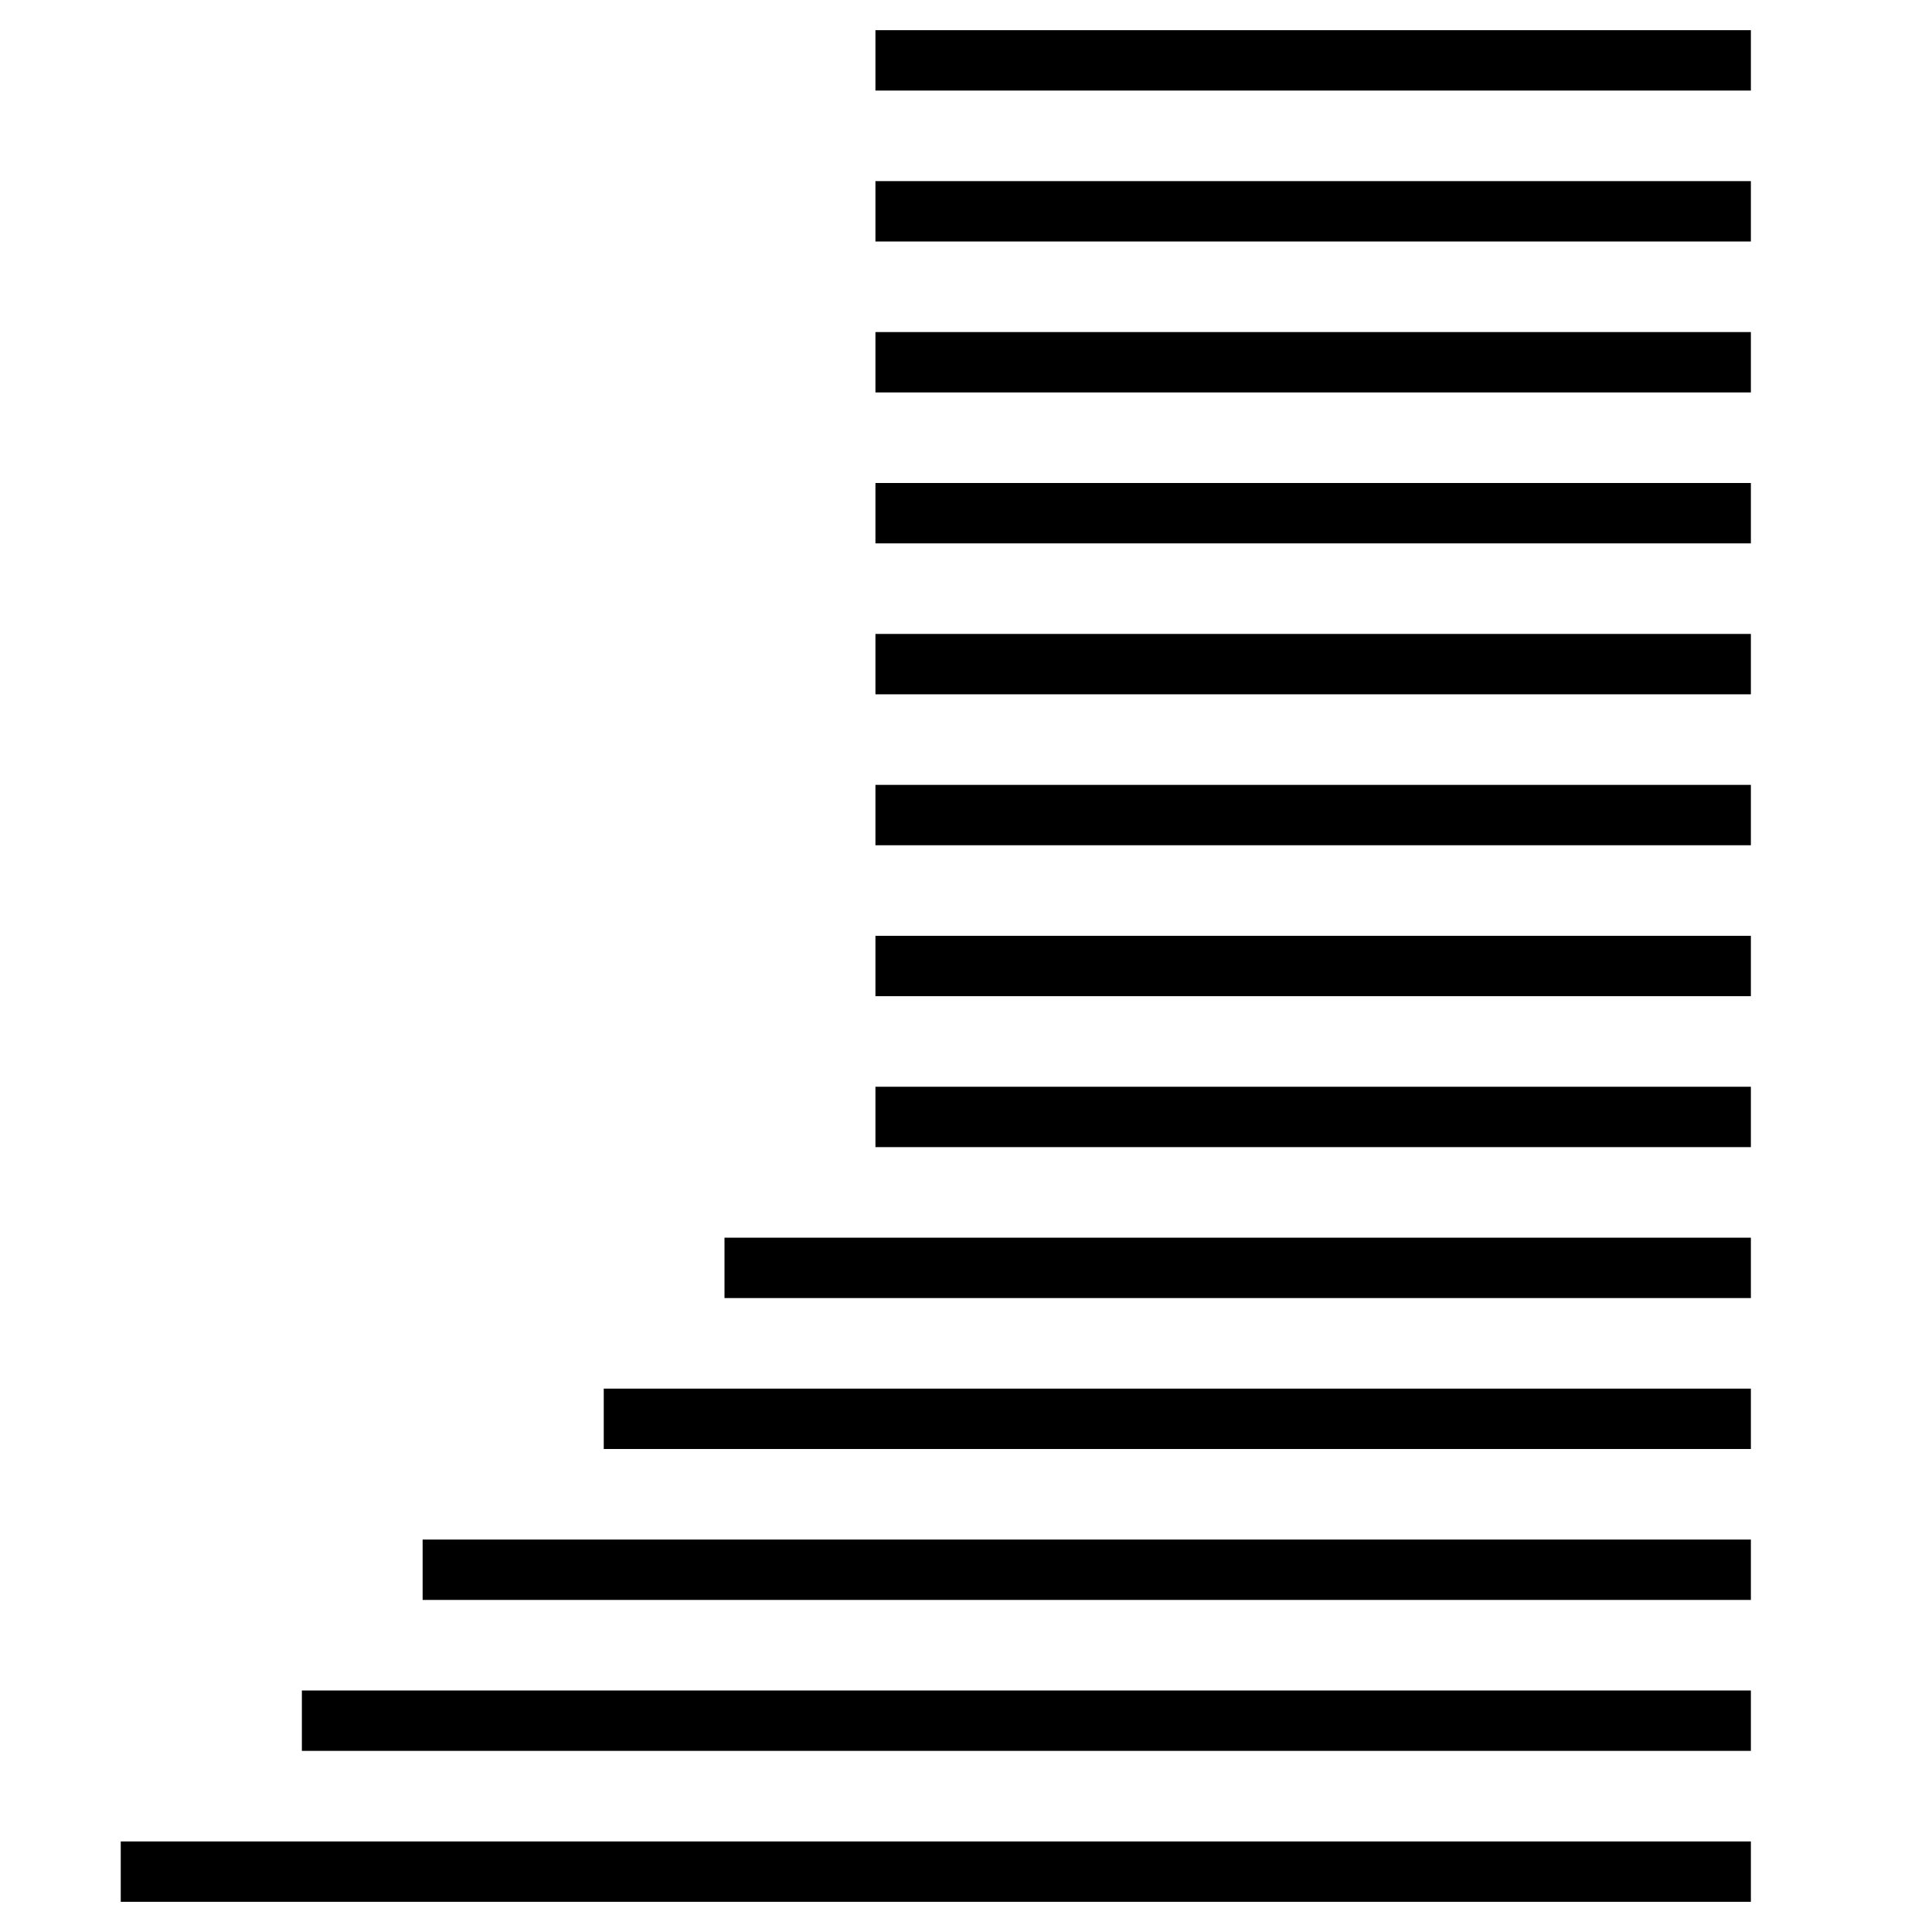
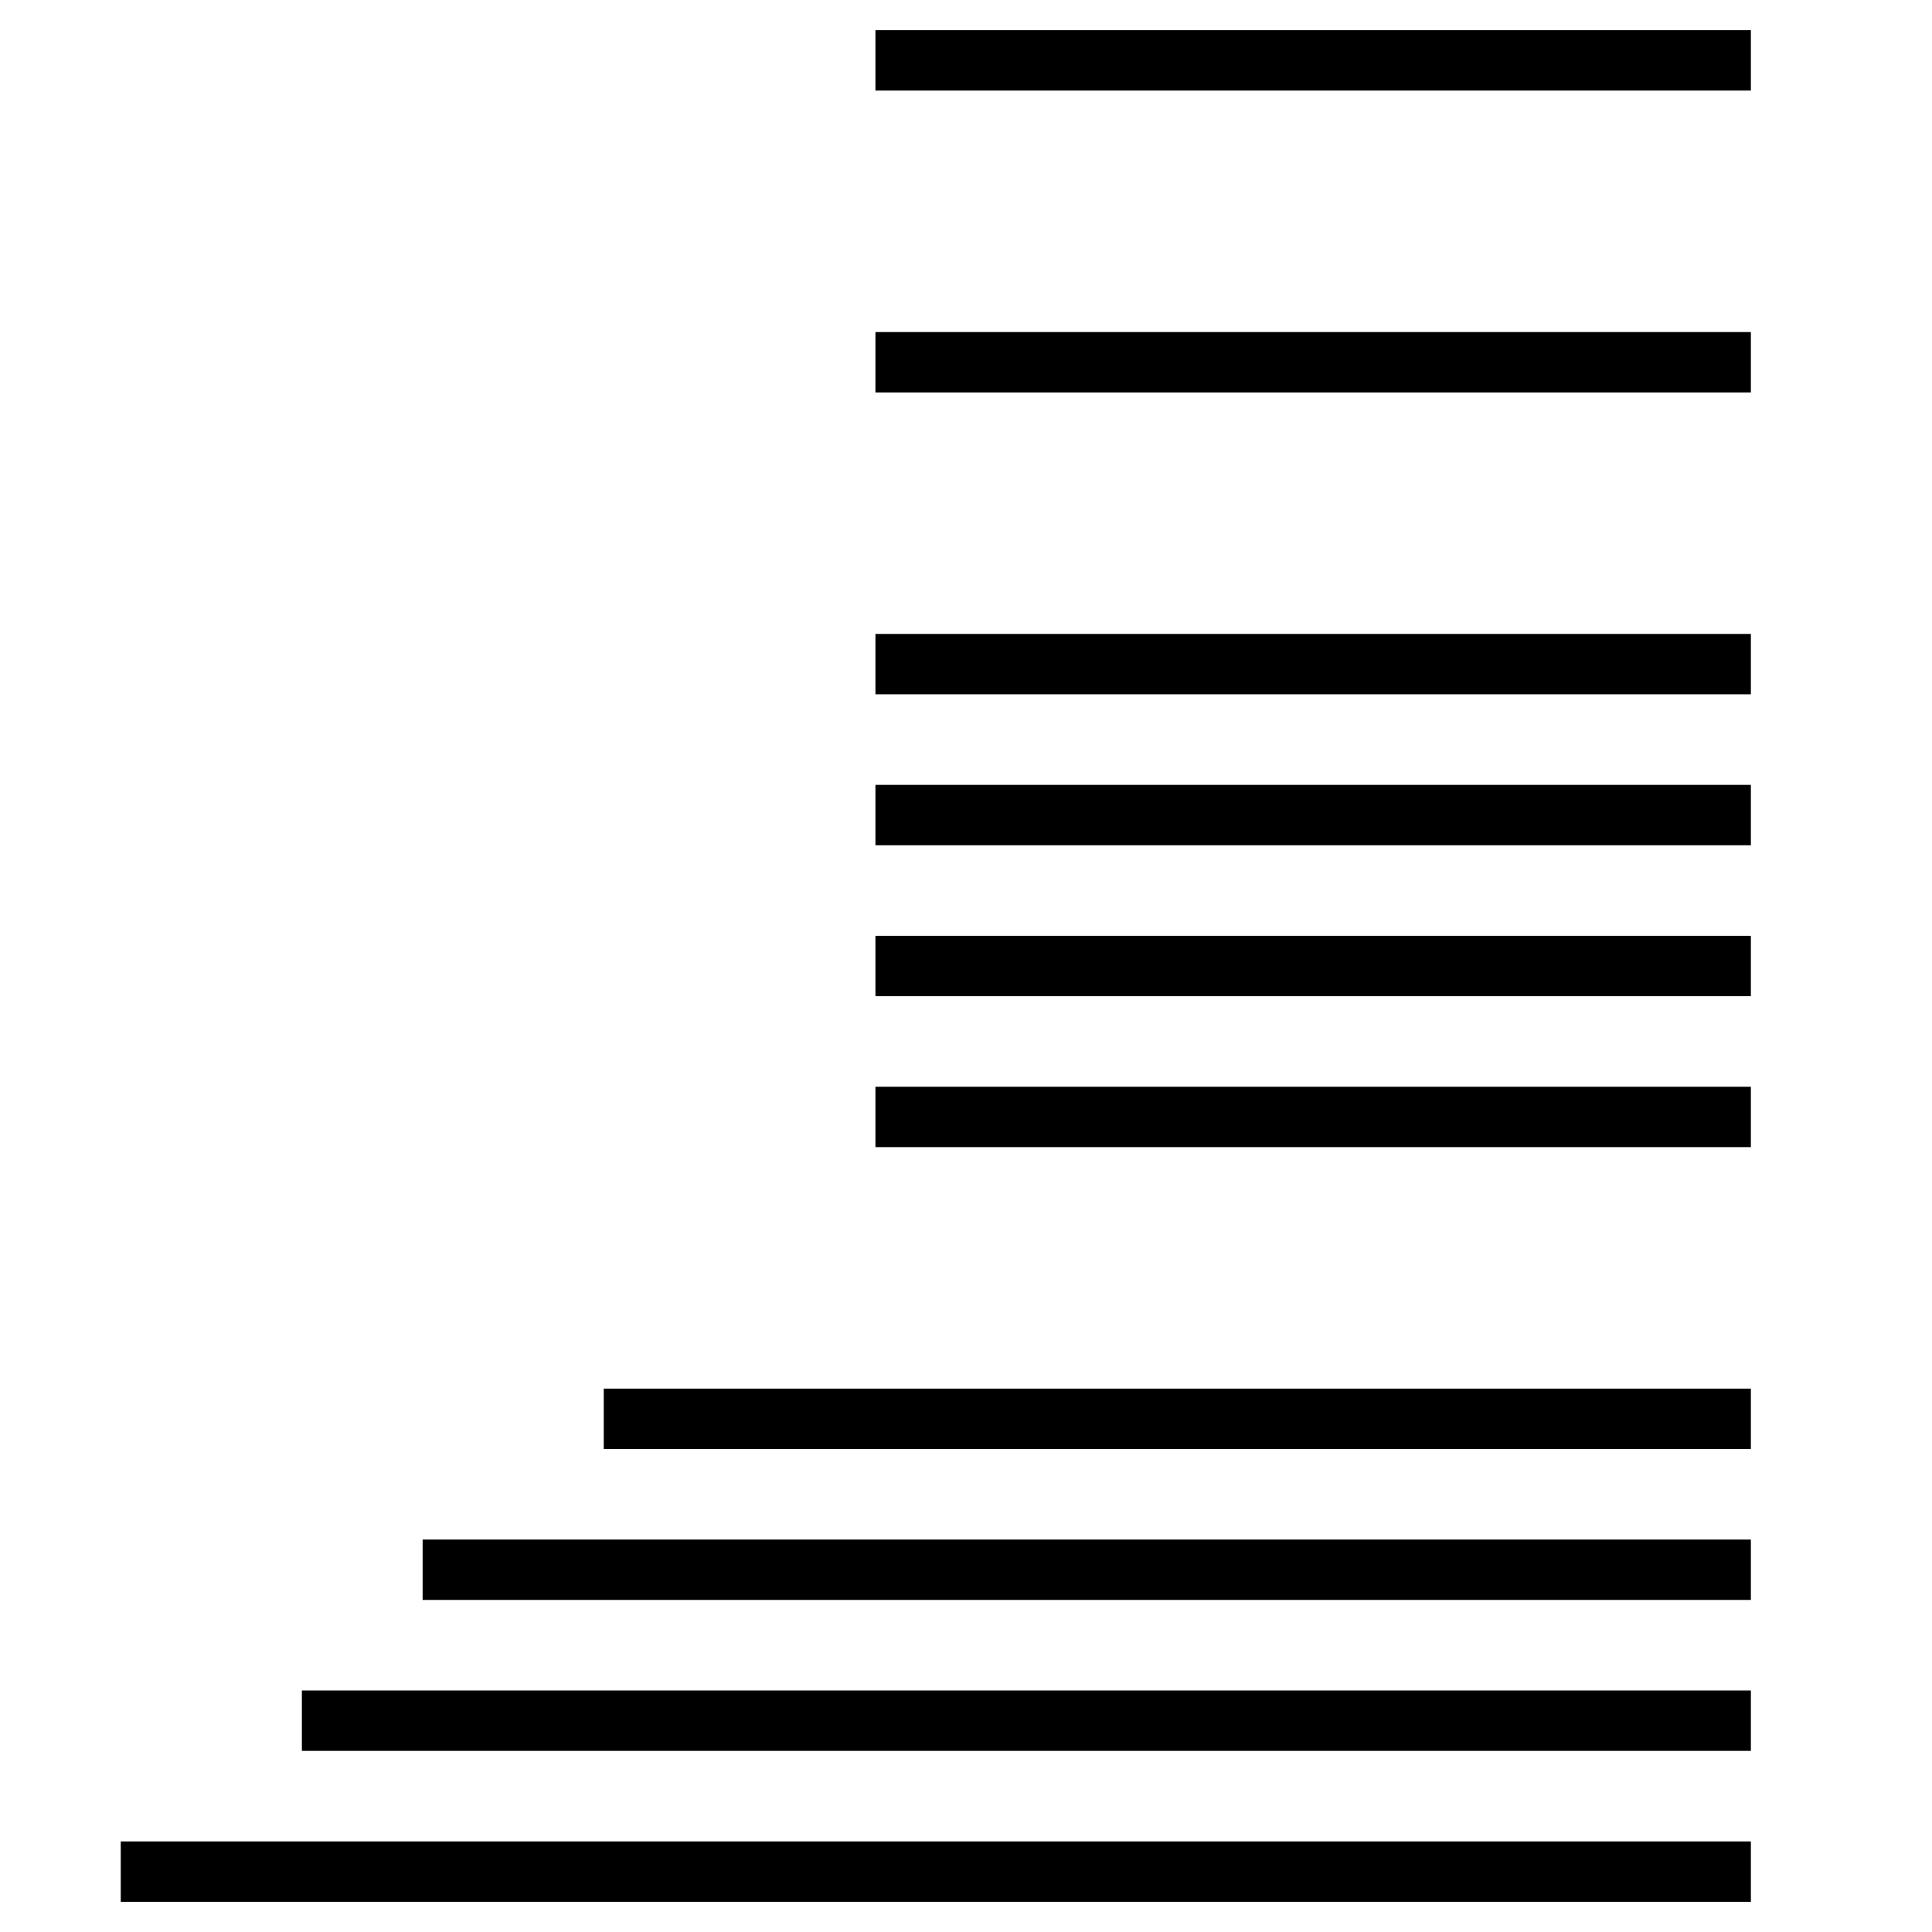
<svg xmlns="http://www.w3.org/2000/svg" version="1.0" width="512pt" height="512pt" viewBox="0 0 512 512" preserveAspectRatio="xMidYMid meet">
  <g transform="translate(0,512) scale(0.1,-0.1)" fill="#000000" stroke="none">
    <path d="M2320 4960 l0 -80 1160 0 1160 0 0 80 0 80 -1160 0 -1160 0 0 -80z" />
-     <path d="M2320 4560 l0 -80 1160 0 1160 0 0 80 0 80 -1160 0 -1160 0 0 -80z" />
    <path d="M2320 4160 l0 -80 1160 0 1160 0 0 80 0 80 -1160 0 -1160 0 0 -80z" />
-     <path d="M2320 3760 l0 -80 1160 0 1160 0 0 80 0 80 -1160 0 -1160 0 0 -80z" />
    <path d="M2320 3360 l0 -80 1160 0 1160 0 0 80 0 80 -1160 0 -1160 0 0 -80z" />
    <path d="M2320 2960 l0 -80 1160 0 1160 0 0 80 0 80 -1160 0 -1160 0 0 -80z" />
    <path d="M2320 2560 l0 -80 1160 0 1160 0 0 80 0 80 -1160 0 -1160 0 0 -80z" />
    <path d="M2320 2160 l0 -80 1160 0 1160 0 0 80 0 80 -1160 0 -1160 0 0 -80z" />
-     <path d="M1920 1760 l0 -80 1360 0 1360 0 0 80 0 80 -1360 0 -1360 0 0 -80z" />
    <path d="M1600 1360 l0 -80 1520 0 1520 0 0 80 0 80 -1520 0 -1520 0 0 -80z" />
    <path d="M1120 960 l0 -80 1760 0 1760 0 0 80 0 80 -1760 0 -1760 0 0 -80z" />
    <path d="M800 560 l0 -80 1920 0 1920 0 0 80 0 80 -1920 0 -1920 0 0 -80z" />
    <path d="M320 160 l0 -80 2160 0 2160 0 0 80 0 80 -2160 0 -2160 0 0 -80z" />
  </g>
</svg>